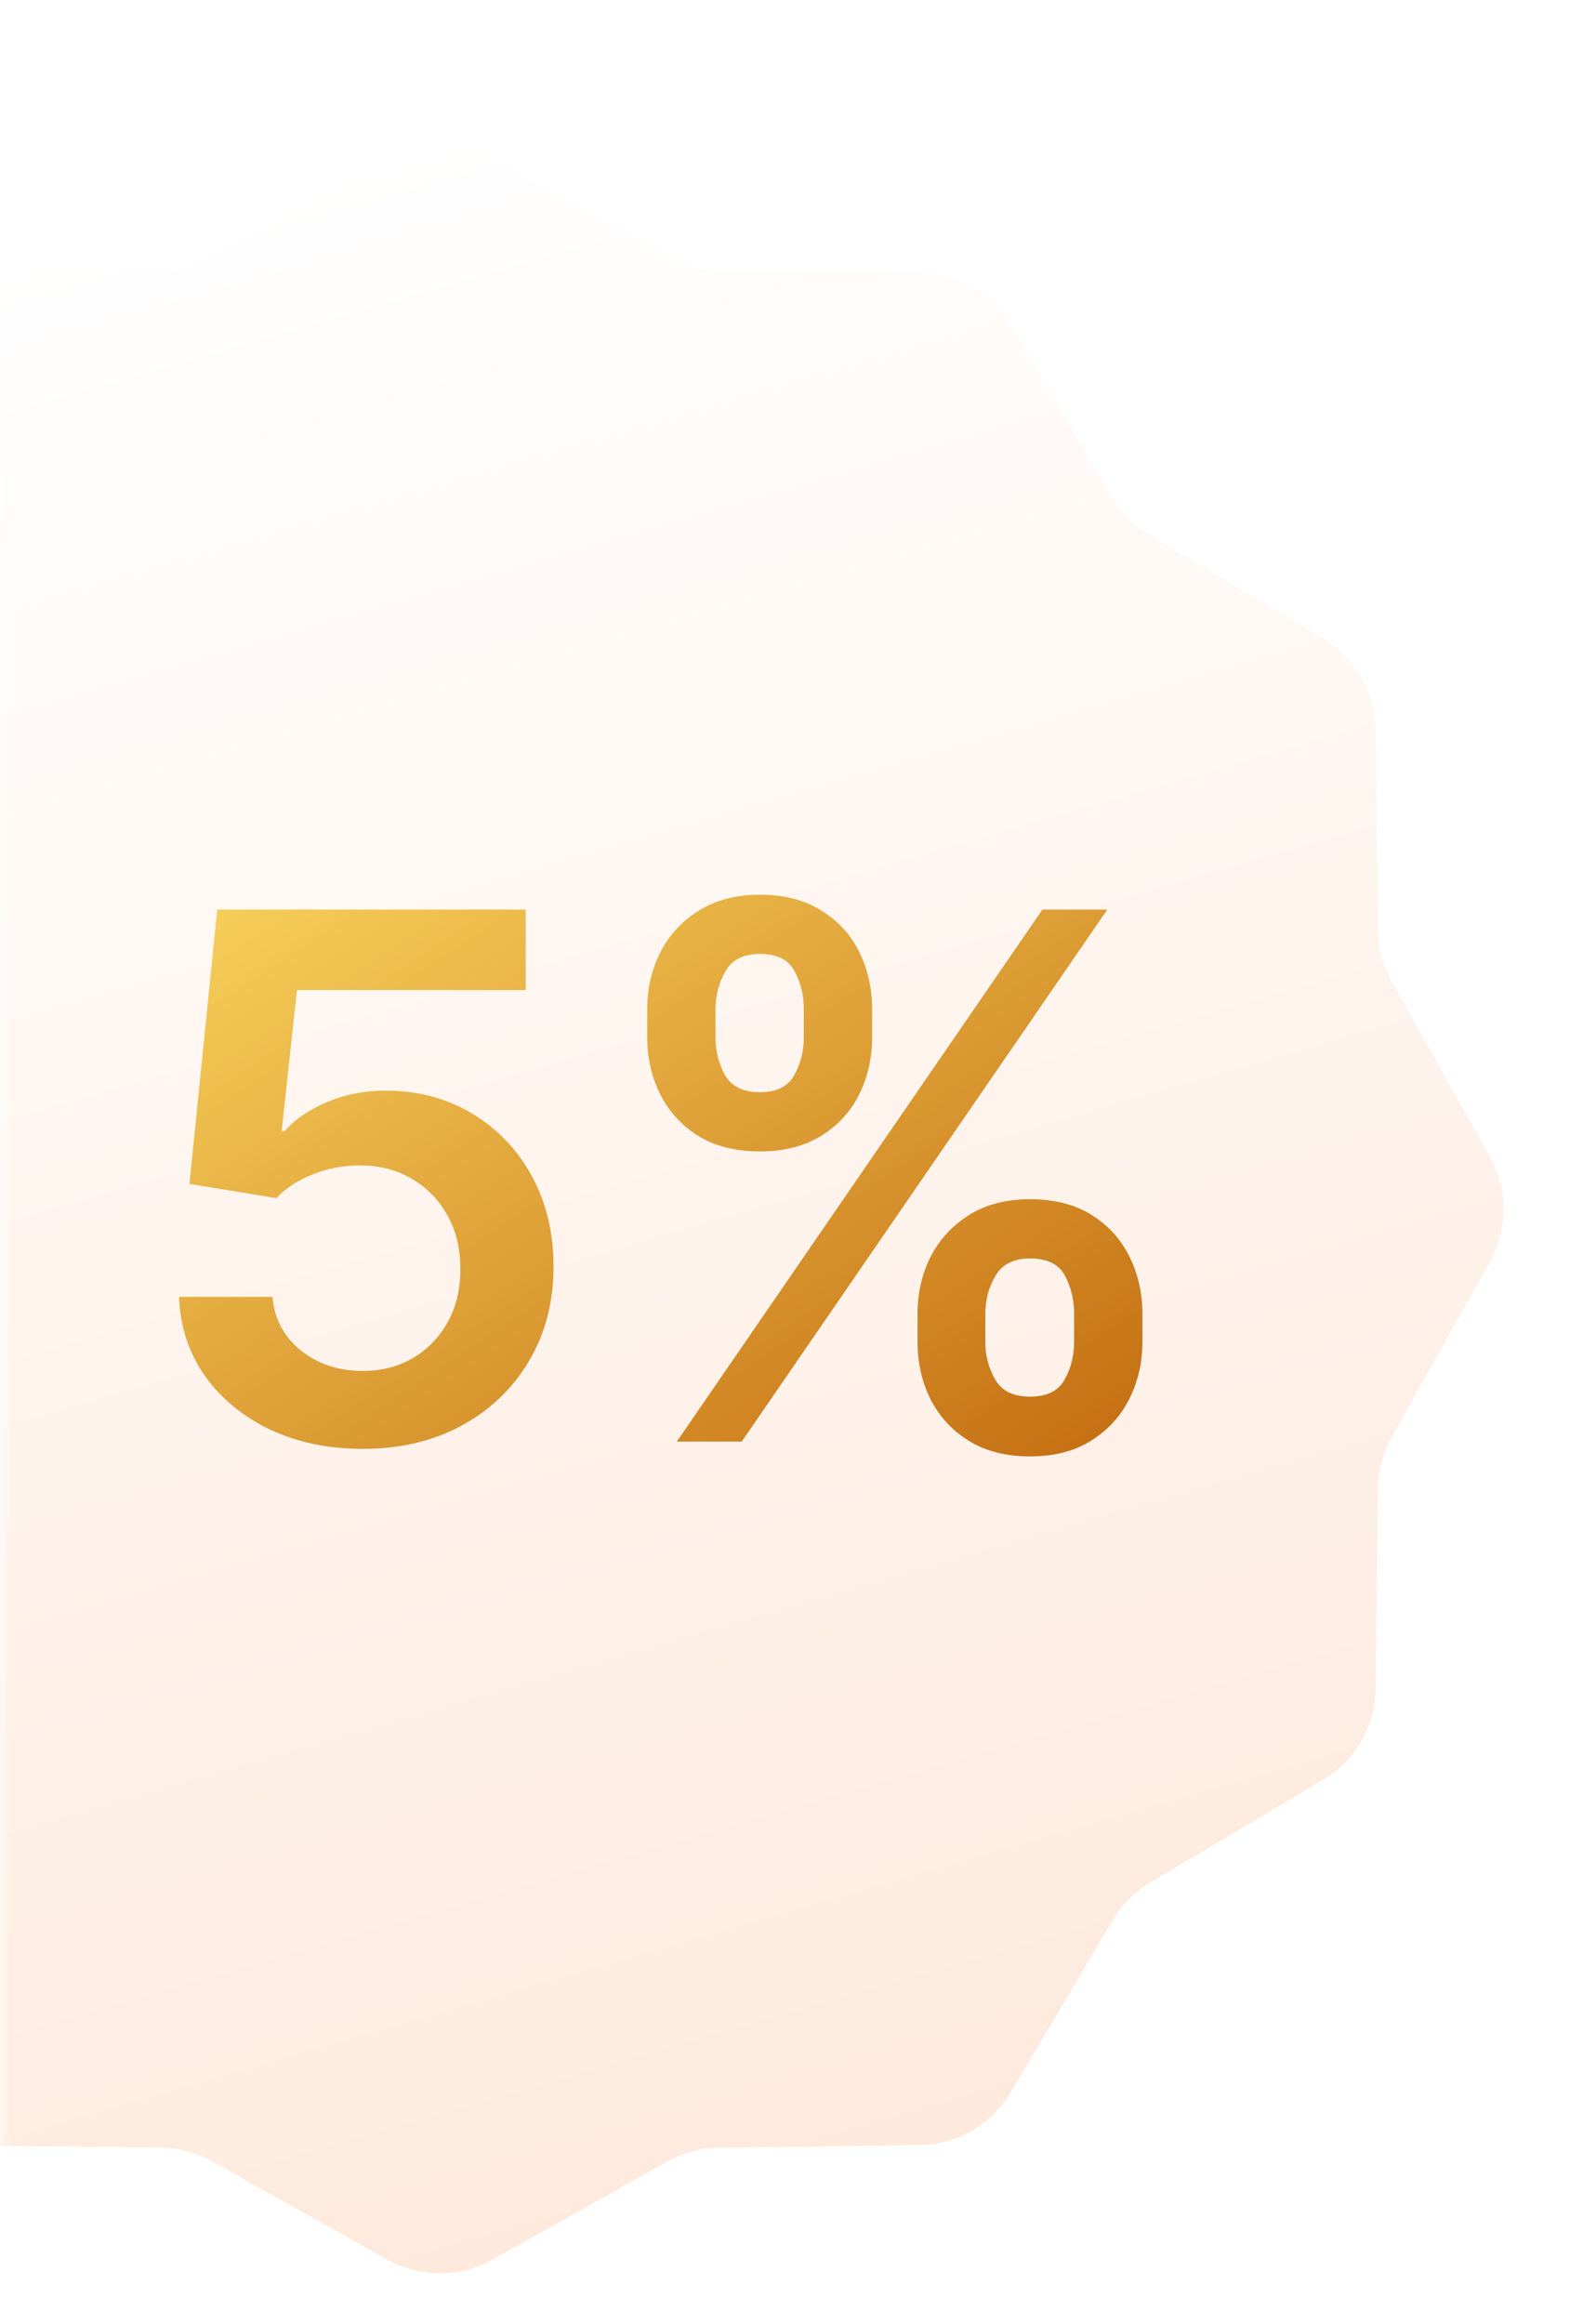
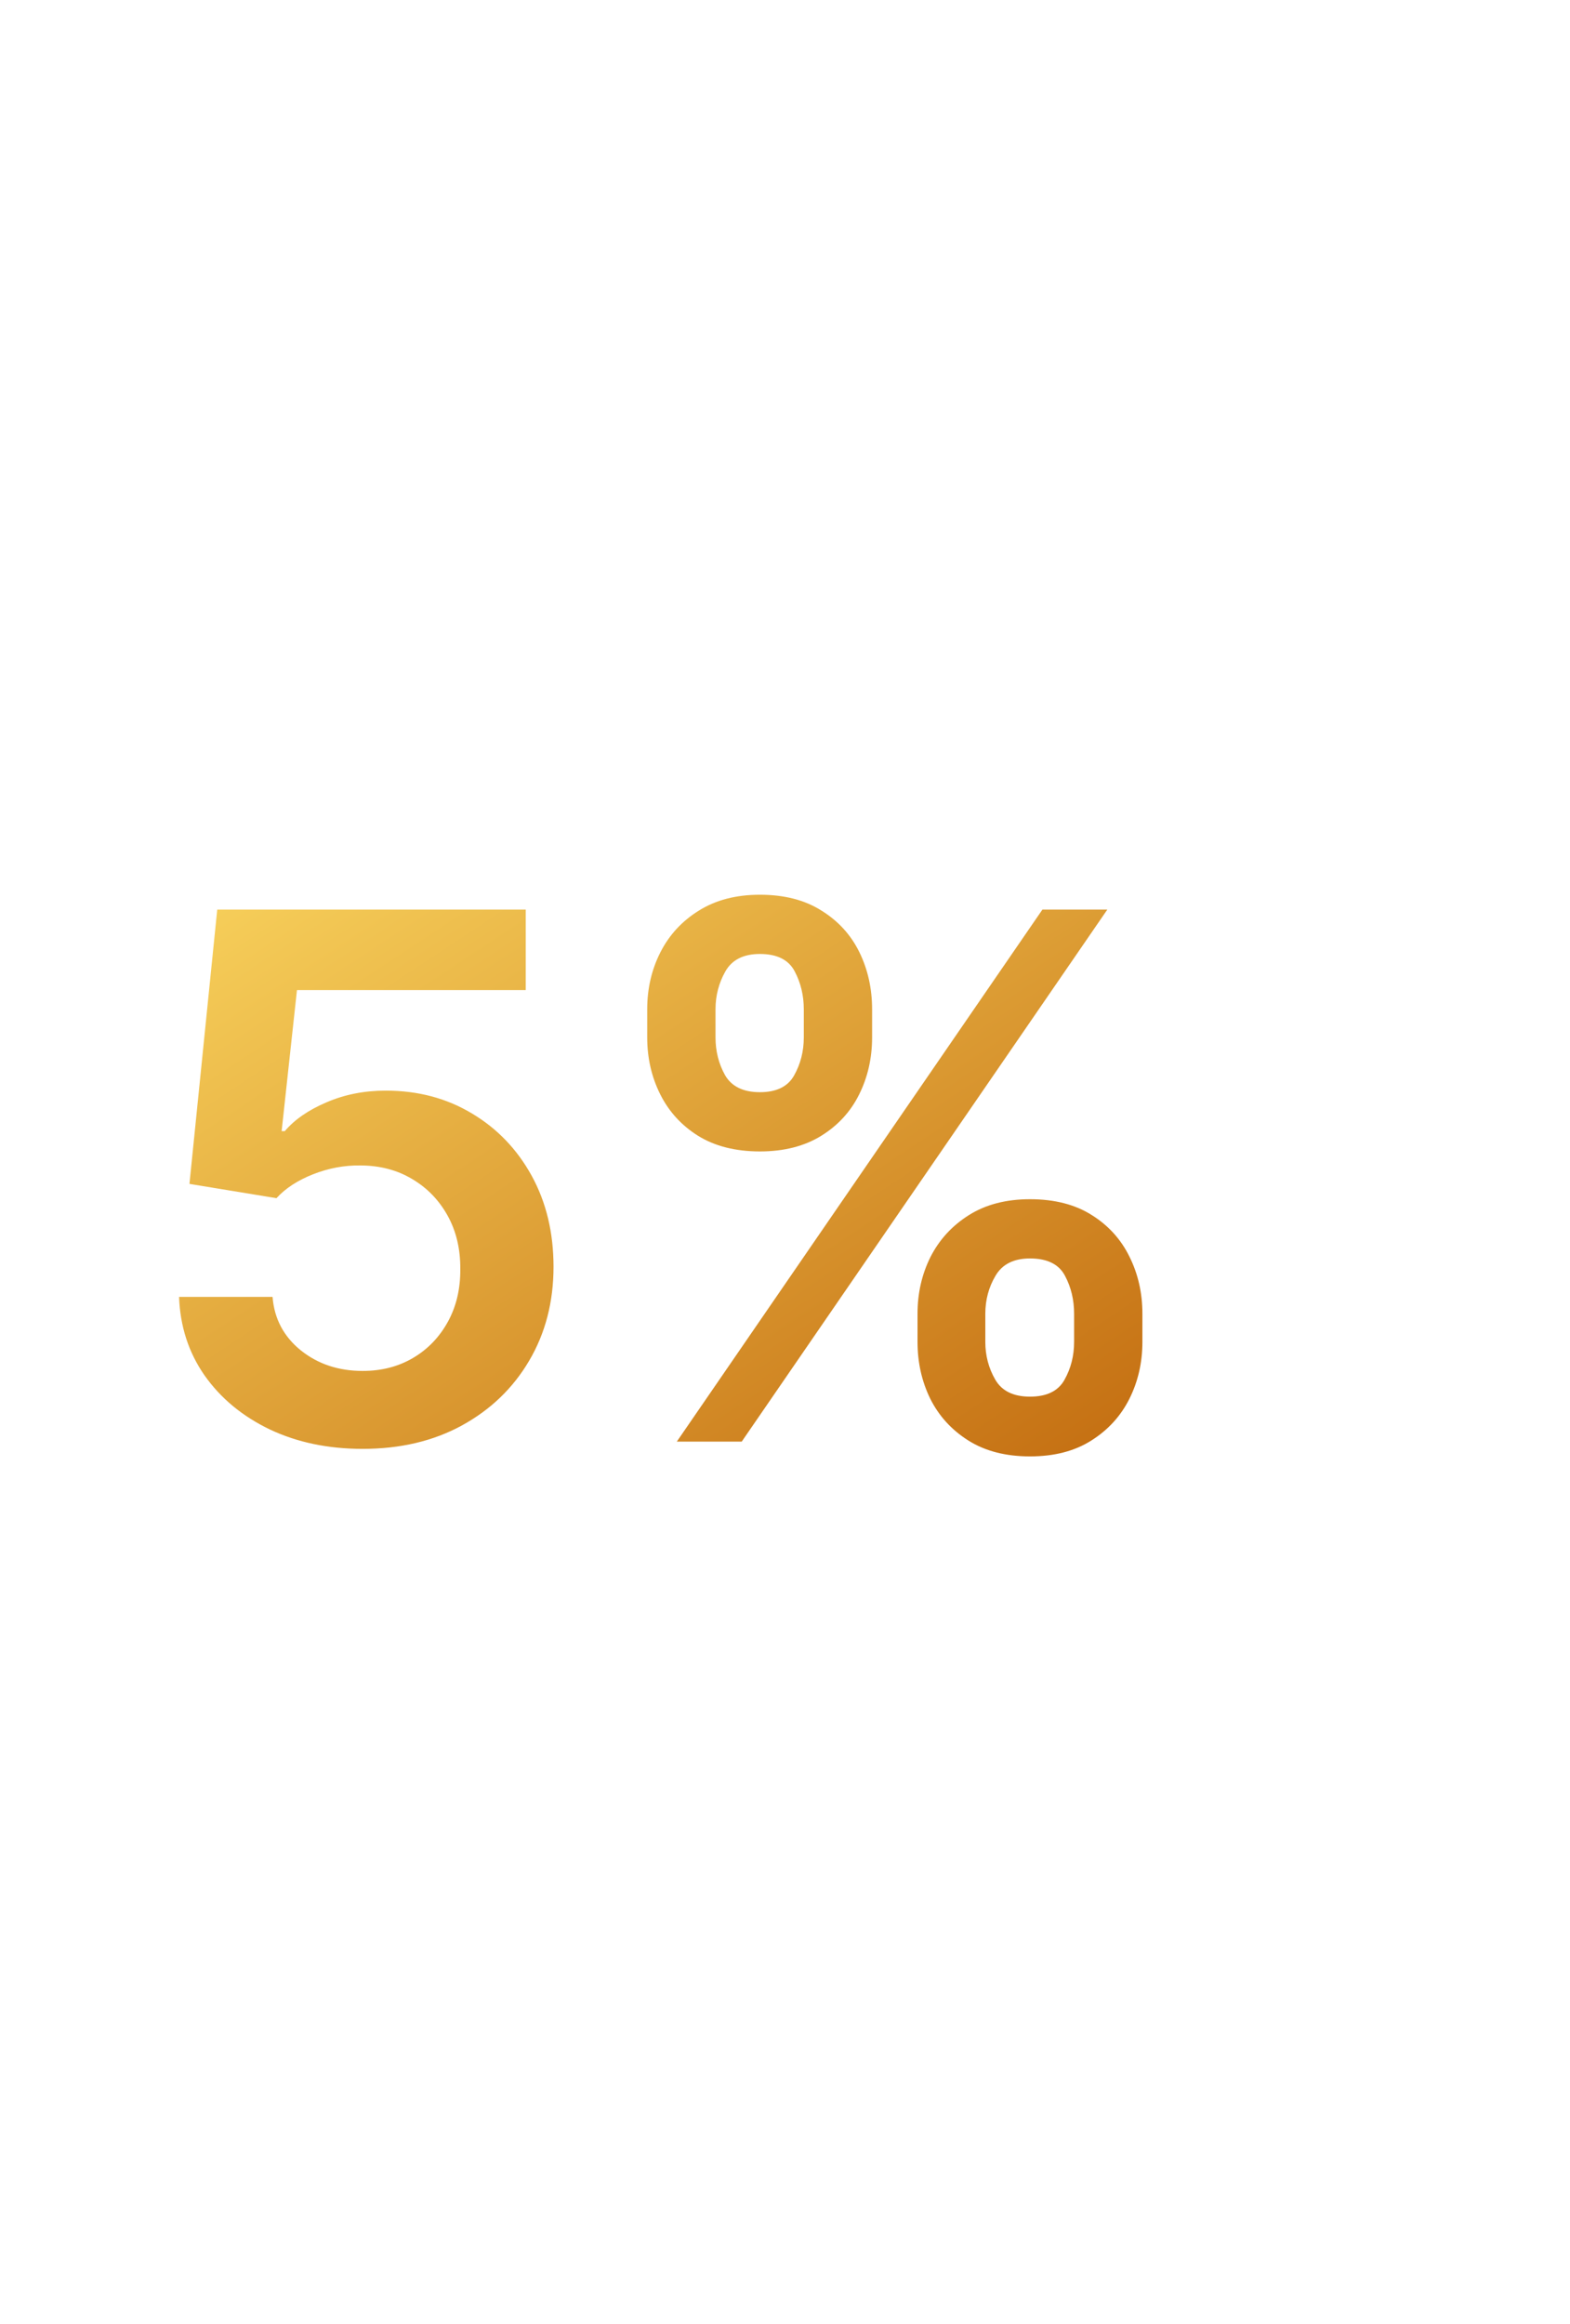
<svg xmlns="http://www.w3.org/2000/svg" width="73" height="108" viewBox="0 0 73 108" fill="none">
  <mask id="mask0_173_553" style="mask-type:alpha" maskUnits="userSpaceOnUse" x="0" y="0" width="73" height="108">
    <rect width="72.277" height="108" fill="#9B1E26" />
  </mask>
  <g mask="url(#mask0_173_553)">
    <g filter="url(#filter0_d_173_553)">
-       <path d="M18.008 3.378C19.527 2.525 21.381 2.525 22.9 3.378L31.035 7.941C31.764 8.35 32.584 8.57 33.419 8.58L42.746 8.695C44.488 8.717 46.093 9.644 46.983 11.142L51.746 19.161C52.173 19.879 52.773 20.479 53.491 20.906L61.51 25.669C63.008 26.559 63.935 28.164 63.957 29.906L64.072 39.233C64.082 40.068 64.302 40.888 64.711 41.617L69.274 49.752C70.126 51.271 70.126 53.125 69.274 54.644L64.711 62.779C64.302 63.508 64.082 64.327 64.072 65.163L63.957 74.49C63.935 76.231 63.008 77.837 61.51 78.726L53.491 83.49C52.773 83.916 52.173 84.517 51.746 85.235L46.983 93.254C46.093 94.752 44.488 95.679 42.746 95.701L33.419 95.816C32.584 95.826 31.764 96.046 31.035 96.455L22.9 101.018C21.381 101.87 19.527 101.87 18.008 101.018L9.873 96.455C9.144 96.046 8.325 95.826 7.489 95.816L-1.838 95.701C-3.58 95.679 -5.185 94.752 -6.074 93.254L-10.838 85.235C-11.264 84.517 -11.865 83.916 -12.583 83.49L-20.602 78.726C-22.1 77.837 -23.027 76.232 -23.049 74.49L-23.164 65.163C-23.174 64.327 -23.394 63.508 -23.803 62.779L-28.366 54.644C-29.218 53.125 -29.218 51.271 -28.366 49.752L-23.803 41.617C-23.394 40.888 -23.174 40.068 -23.164 39.233L-23.049 29.906C-23.027 28.164 -22.1 26.559 -20.602 25.669L-12.583 20.906C-11.865 20.479 -11.264 19.879 -10.838 19.161L-6.074 11.142C-5.185 9.644 -3.58 8.717 -1.838 8.695L7.489 8.58C8.325 8.57 9.144 8.35 9.873 7.941L18.008 3.378Z" fill="url(#paint0_linear_173_553)" />
-     </g>
-     <path d="M16.863 67.338C15.253 67.338 13.812 67.036 12.54 66.433C11.268 65.821 10.258 64.984 9.509 63.921C8.769 62.859 8.375 61.643 8.326 60.275H12.673C12.753 61.289 13.192 62.118 13.989 62.762C14.786 63.398 15.744 63.716 16.863 63.716C17.74 63.716 18.521 63.515 19.205 63.112C19.889 62.71 20.428 62.15 20.823 61.434C21.217 60.718 21.41 59.901 21.402 58.983C21.41 58.049 21.213 57.22 20.811 56.496C20.408 55.771 19.857 55.204 19.157 54.793C18.456 54.375 17.651 54.166 16.742 54.166C16.001 54.157 15.273 54.294 14.556 54.576C13.84 54.858 13.273 55.228 12.854 55.687L8.809 55.023L10.101 42.273H24.445V46.016H13.808L13.095 52.572H13.24C13.699 52.032 14.347 51.586 15.184 51.231C16.021 50.869 16.939 50.688 17.937 50.688C19.434 50.688 20.77 51.042 21.946 51.751C23.121 52.451 24.046 53.417 24.723 54.648C25.399 55.88 25.737 57.289 25.737 58.874C25.737 60.508 25.358 61.965 24.602 63.245C23.853 64.517 22.811 65.519 21.475 66.251C20.147 66.976 18.609 67.338 16.863 67.338ZM42.662 62.364V61.06C42.662 60.102 42.864 59.22 43.266 58.416C43.677 57.611 44.272 56.963 45.053 56.472C45.834 55.981 46.78 55.735 47.89 55.735C49.033 55.735 49.991 55.981 50.764 56.472C51.537 56.955 52.12 57.599 52.515 58.403C52.917 59.208 53.118 60.094 53.118 61.06V62.364C53.118 63.322 52.917 64.203 52.515 65.008C52.112 65.813 51.521 66.461 50.74 66.952C49.967 67.443 49.017 67.688 47.89 67.688C46.764 67.688 45.81 67.443 45.029 66.952C44.248 66.461 43.657 65.813 43.254 65.008C42.86 64.203 42.662 63.322 42.662 62.364ZM45.814 61.06V62.364C45.814 62.999 45.967 63.583 46.273 64.114C46.578 64.646 47.118 64.911 47.89 64.911C48.671 64.911 49.206 64.65 49.496 64.126C49.794 63.595 49.943 63.008 49.943 62.364V61.06C49.943 60.416 49.802 59.828 49.52 59.297C49.239 58.758 48.695 58.488 47.89 58.488C47.134 58.488 46.599 58.758 46.285 59.297C45.971 59.828 45.814 60.416 45.814 61.06ZM30.093 48.213V46.909C30.093 45.943 30.299 45.058 30.709 44.253C31.12 43.448 31.715 42.804 32.496 42.321C33.277 41.83 34.223 41.584 35.334 41.584C36.468 41.584 37.422 41.83 38.195 42.321C38.976 42.804 39.563 43.448 39.958 44.253C40.352 45.058 40.55 45.943 40.55 46.909V48.213C40.55 49.179 40.348 50.064 39.946 50.869C39.551 51.666 38.964 52.306 38.183 52.789C37.402 53.272 36.452 53.514 35.334 53.514C34.199 53.514 33.241 53.272 32.46 52.789C31.687 52.306 31.1 51.662 30.697 50.857C30.295 50.052 30.093 49.171 30.093 48.213ZM33.269 46.909V48.213C33.269 48.857 33.418 49.445 33.716 49.976C34.022 50.499 34.561 50.761 35.334 50.761C36.106 50.761 36.638 50.499 36.927 49.976C37.225 49.445 37.374 48.857 37.374 48.213V46.909C37.374 46.265 37.233 45.678 36.951 45.146C36.67 44.607 36.13 44.337 35.334 44.337C34.569 44.337 34.034 44.607 33.728 45.146C33.422 45.686 33.269 46.273 33.269 46.909ZM31.47 67L48.47 42.273H51.488L34.488 67H31.47Z" fill="url(#paint1_linear_173_553)" />
+       </g>
+     <path d="M16.863 67.338C15.253 67.338 13.812 67.036 12.54 66.433C11.268 65.821 10.258 64.984 9.509 63.921C8.769 62.859 8.375 61.643 8.326 60.275H12.673C12.753 61.289 13.192 62.118 13.989 62.762C14.786 63.398 15.744 63.716 16.863 63.716C17.74 63.716 18.521 63.515 19.205 63.112C19.889 62.71 20.428 62.15 20.823 61.434C21.217 60.718 21.41 59.901 21.402 58.983C21.41 58.049 21.213 57.22 20.811 56.496C20.408 55.771 19.857 55.204 19.157 54.793C18.456 54.375 17.651 54.166 16.742 54.166C16.001 54.157 15.273 54.294 14.556 54.576C13.84 54.858 13.273 55.228 12.854 55.687L8.809 55.023L10.101 42.273H24.445V46.016H13.808L13.095 52.572H13.24C13.699 52.032 14.347 51.586 15.184 51.231C16.021 50.869 16.939 50.688 17.937 50.688C19.434 50.688 20.77 51.042 21.946 51.751C23.121 52.451 24.046 53.417 24.723 54.648C25.399 55.88 25.737 57.289 25.737 58.874C25.737 60.508 25.358 61.965 24.602 63.245C23.853 64.517 22.811 65.519 21.475 66.251C20.147 66.976 18.609 67.338 16.863 67.338ZM42.662 62.364V61.06C42.662 60.102 42.864 59.22 43.266 58.416C43.677 57.611 44.272 56.963 45.053 56.472C45.834 55.981 46.78 55.735 47.89 55.735C49.033 55.735 49.991 55.981 50.764 56.472C51.537 56.955 52.12 57.599 52.515 58.403C52.917 59.208 53.118 60.094 53.118 61.06V62.364C53.118 63.322 52.917 64.203 52.515 65.008C52.112 65.813 51.521 66.461 50.74 66.952C49.967 67.443 49.017 67.688 47.89 67.688C46.764 67.688 45.81 67.443 45.029 66.952C44.248 66.461 43.657 65.813 43.254 65.008C42.86 64.203 42.662 63.322 42.662 62.364ZM45.814 61.06V62.364C45.814 62.999 45.967 63.583 46.273 64.114C46.578 64.646 47.118 64.911 47.89 64.911C48.671 64.911 49.206 64.65 49.496 64.126C49.794 63.595 49.943 63.008 49.943 62.364V61.06C49.943 60.416 49.802 59.828 49.52 59.297C49.239 58.758 48.695 58.488 47.89 58.488C47.134 58.488 46.599 58.758 46.285 59.297C45.971 59.828 45.814 60.416 45.814 61.06ZM30.093 48.213V46.909C30.093 45.943 30.299 45.058 30.709 44.253C31.12 43.448 31.715 42.804 32.496 42.321C33.277 41.83 34.223 41.584 35.334 41.584C36.468 41.584 37.422 41.83 38.195 42.321C38.976 42.804 39.563 43.448 39.958 44.253C40.352 45.058 40.55 45.943 40.55 46.909V48.213C40.55 49.179 40.348 50.064 39.946 50.869C39.551 51.666 38.964 52.306 38.183 52.789C37.402 53.272 36.452 53.514 35.334 53.514C34.199 53.514 33.241 53.272 32.46 52.789C31.687 52.306 31.1 51.662 30.697 50.857C30.295 50.052 30.093 49.171 30.093 48.213ZM33.269 46.909V48.213C33.269 48.857 33.418 49.445 33.716 49.976C34.022 50.499 34.561 50.761 35.334 50.761C36.106 50.761 36.638 50.499 36.927 49.976C37.225 49.445 37.374 48.857 37.374 48.213V46.909C37.374 46.265 37.233 45.678 36.951 45.146C36.67 44.607 36.13 44.337 35.334 44.337C34.569 44.337 34.034 44.607 33.728 45.146C33.422 45.686 33.269 46.273 33.269 46.909M31.47 67L48.47 42.273H51.488L34.488 67H31.47Z" fill="url(#paint1_linear_173_553)" />
  </g>
  <defs>
    <filter id="filter0_d_173_553" x="-33.004" y="2.739" width="106.918" height="106.919" filterUnits="userSpaceOnUse" color-interpolation-filters="sRGB">
      <feFlood flood-opacity="0" result="BackgroundImageFix" />
      <feColorMatrix in="SourceAlpha" type="matrix" values="0 0 0 0 0 0 0 0 0 0 0 0 0 0 0 0 0 0 127 0" result="hardAlpha" />
      <feOffset dy="4" />
      <feGaussianBlur stdDeviation="2" />
      <feComposite in2="hardAlpha" operator="out" />
      <feColorMatrix type="matrix" values="0 0 0 0 0 0 0 0 0 0 0 0 0 0 0 0 0 0 0.25 0" />
      <feBlend mode="normal" in2="BackgroundImageFix" result="effect1_dropShadow_173_553" />
      <feBlend mode="normal" in="SourceGraphic" in2="effect1_dropShadow_173_553" result="shape" />
    </filter>
    <linearGradient id="paint0_linear_173_553" x1="20.454" y1="2.006" x2="49.566" y2="102.39" gradientUnits="userSpaceOnUse">
      <stop stop-color="white" />
      <stop offset="1" stop-color="#FEE8DA" />
    </linearGradient>
    <linearGradient id="paint1_linear_173_553" x1="59" y1="74" x2="24.965" y2="22.488" gradientUnits="userSpaceOnUse">
      <stop stop-color="#BA5B03" />
      <stop offset="1" stop-color="#FFDF66" />
    </linearGradient>
  </defs>
</svg>